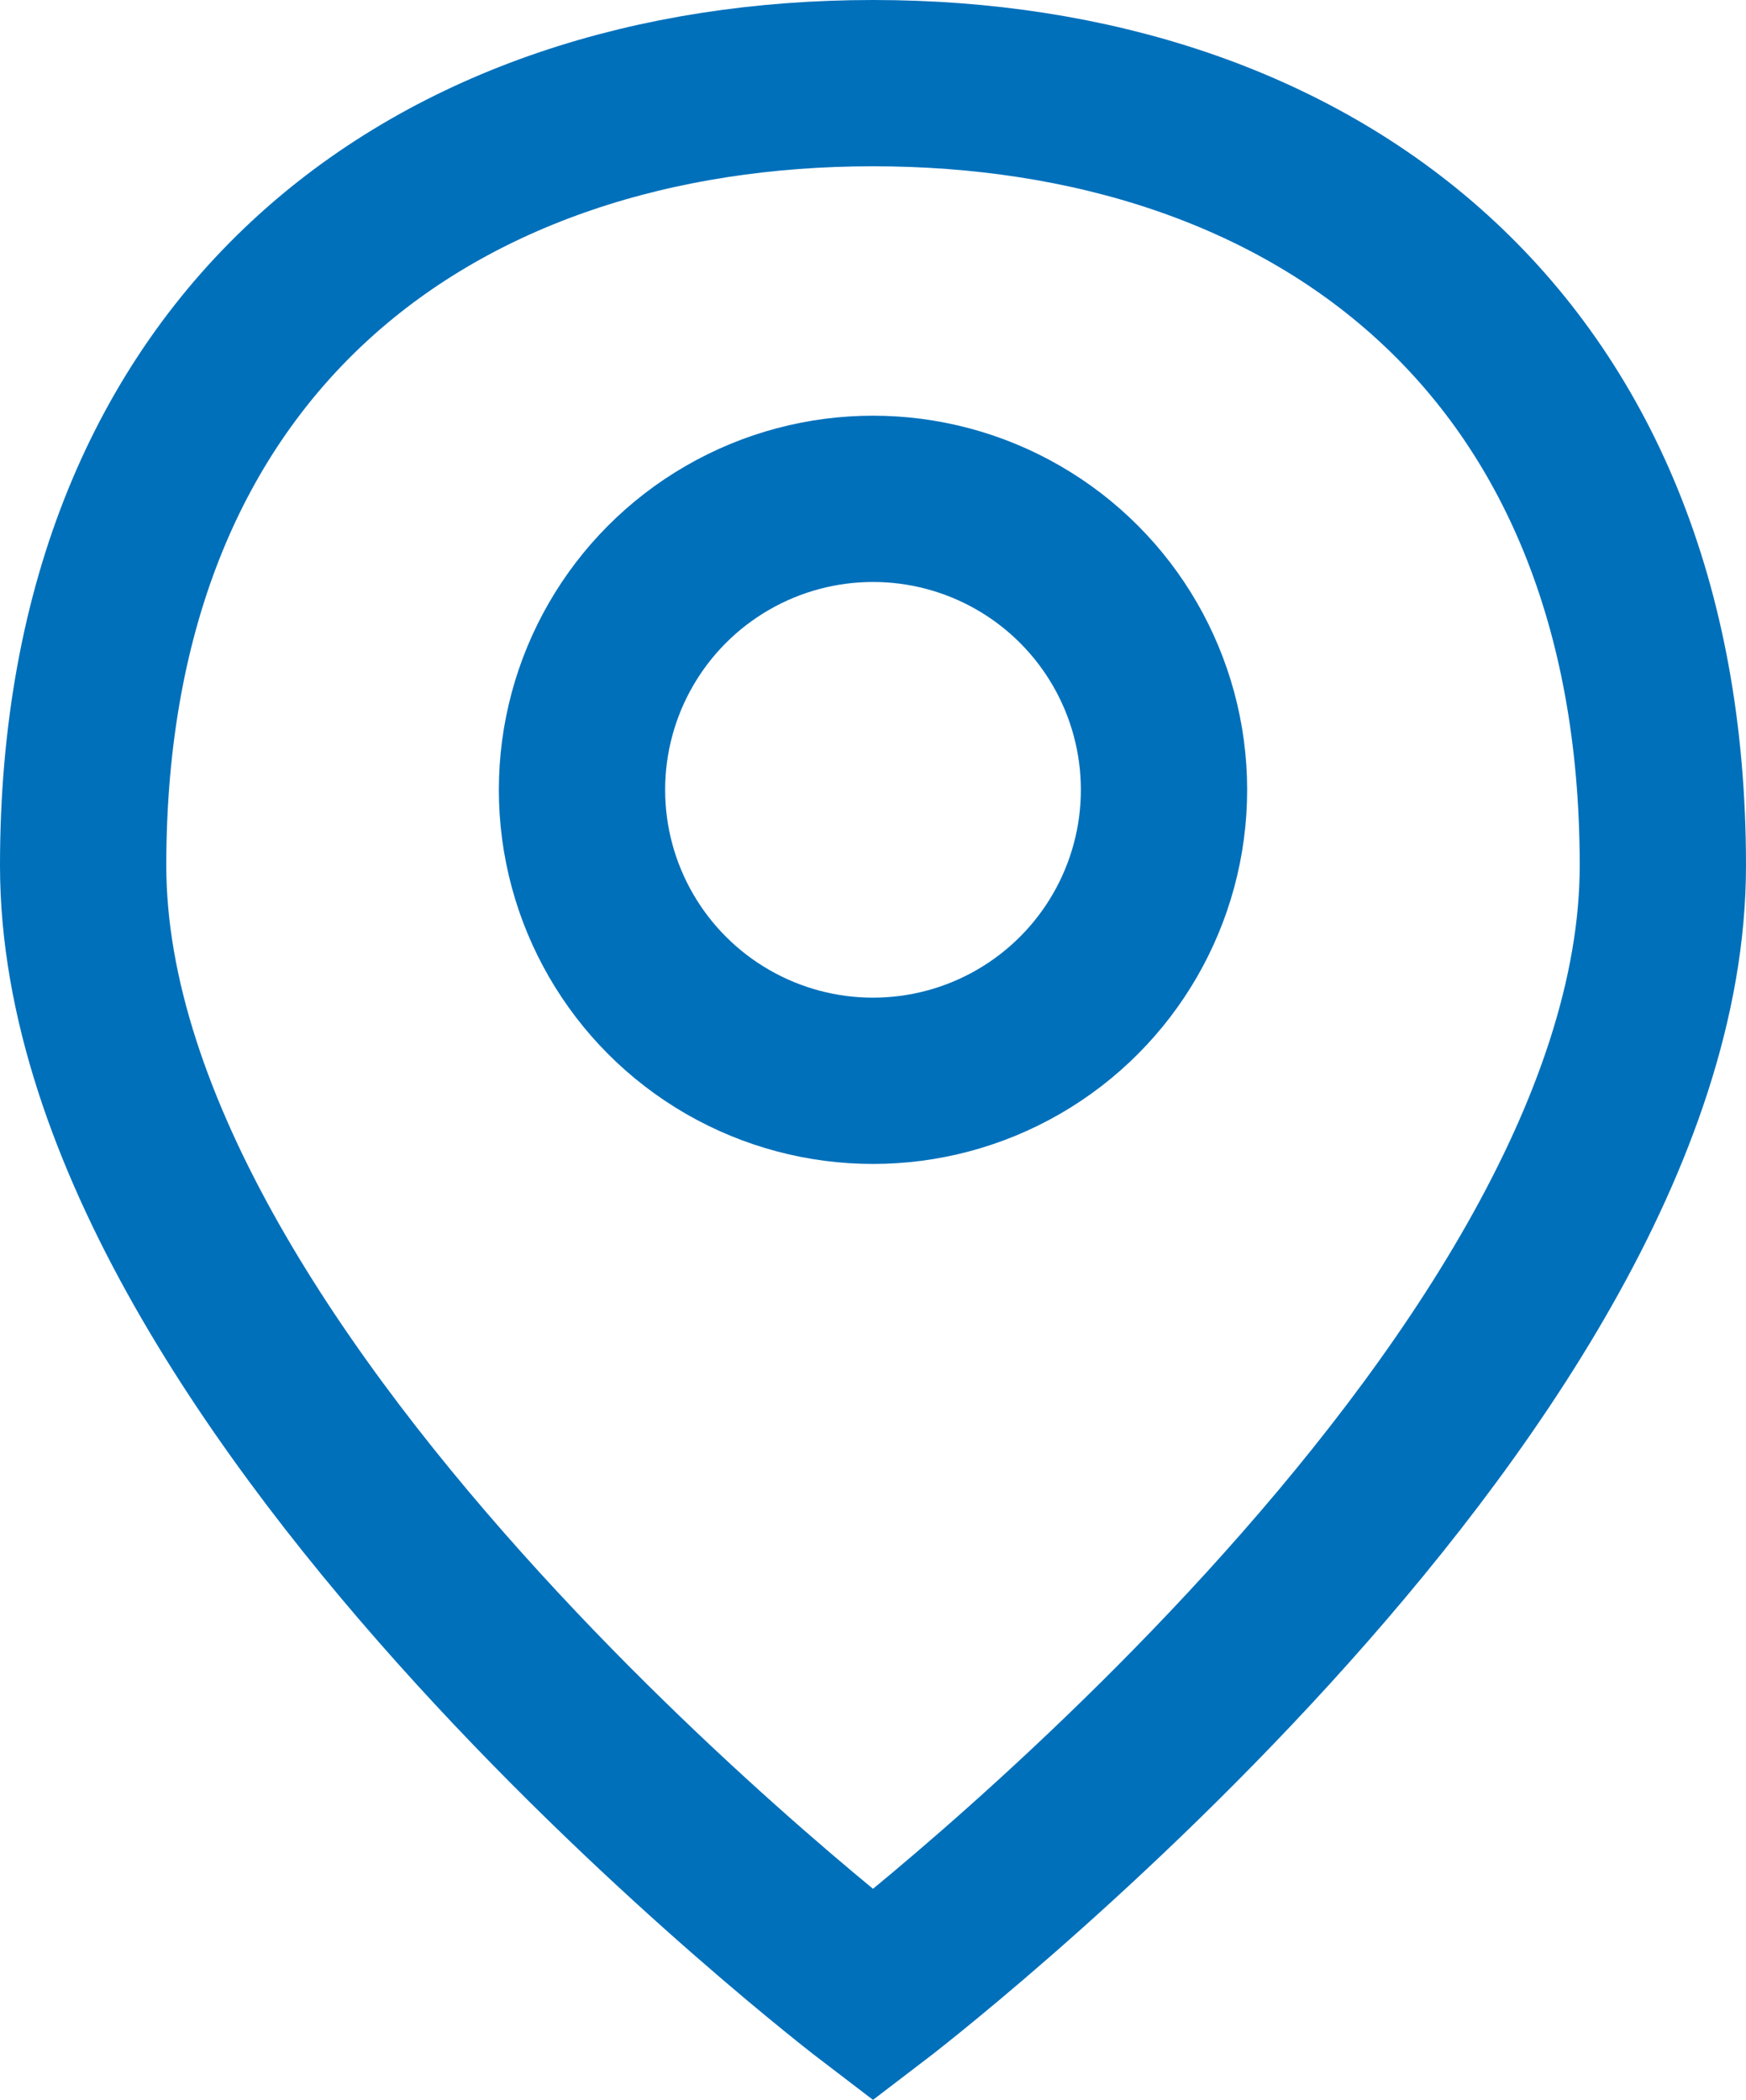
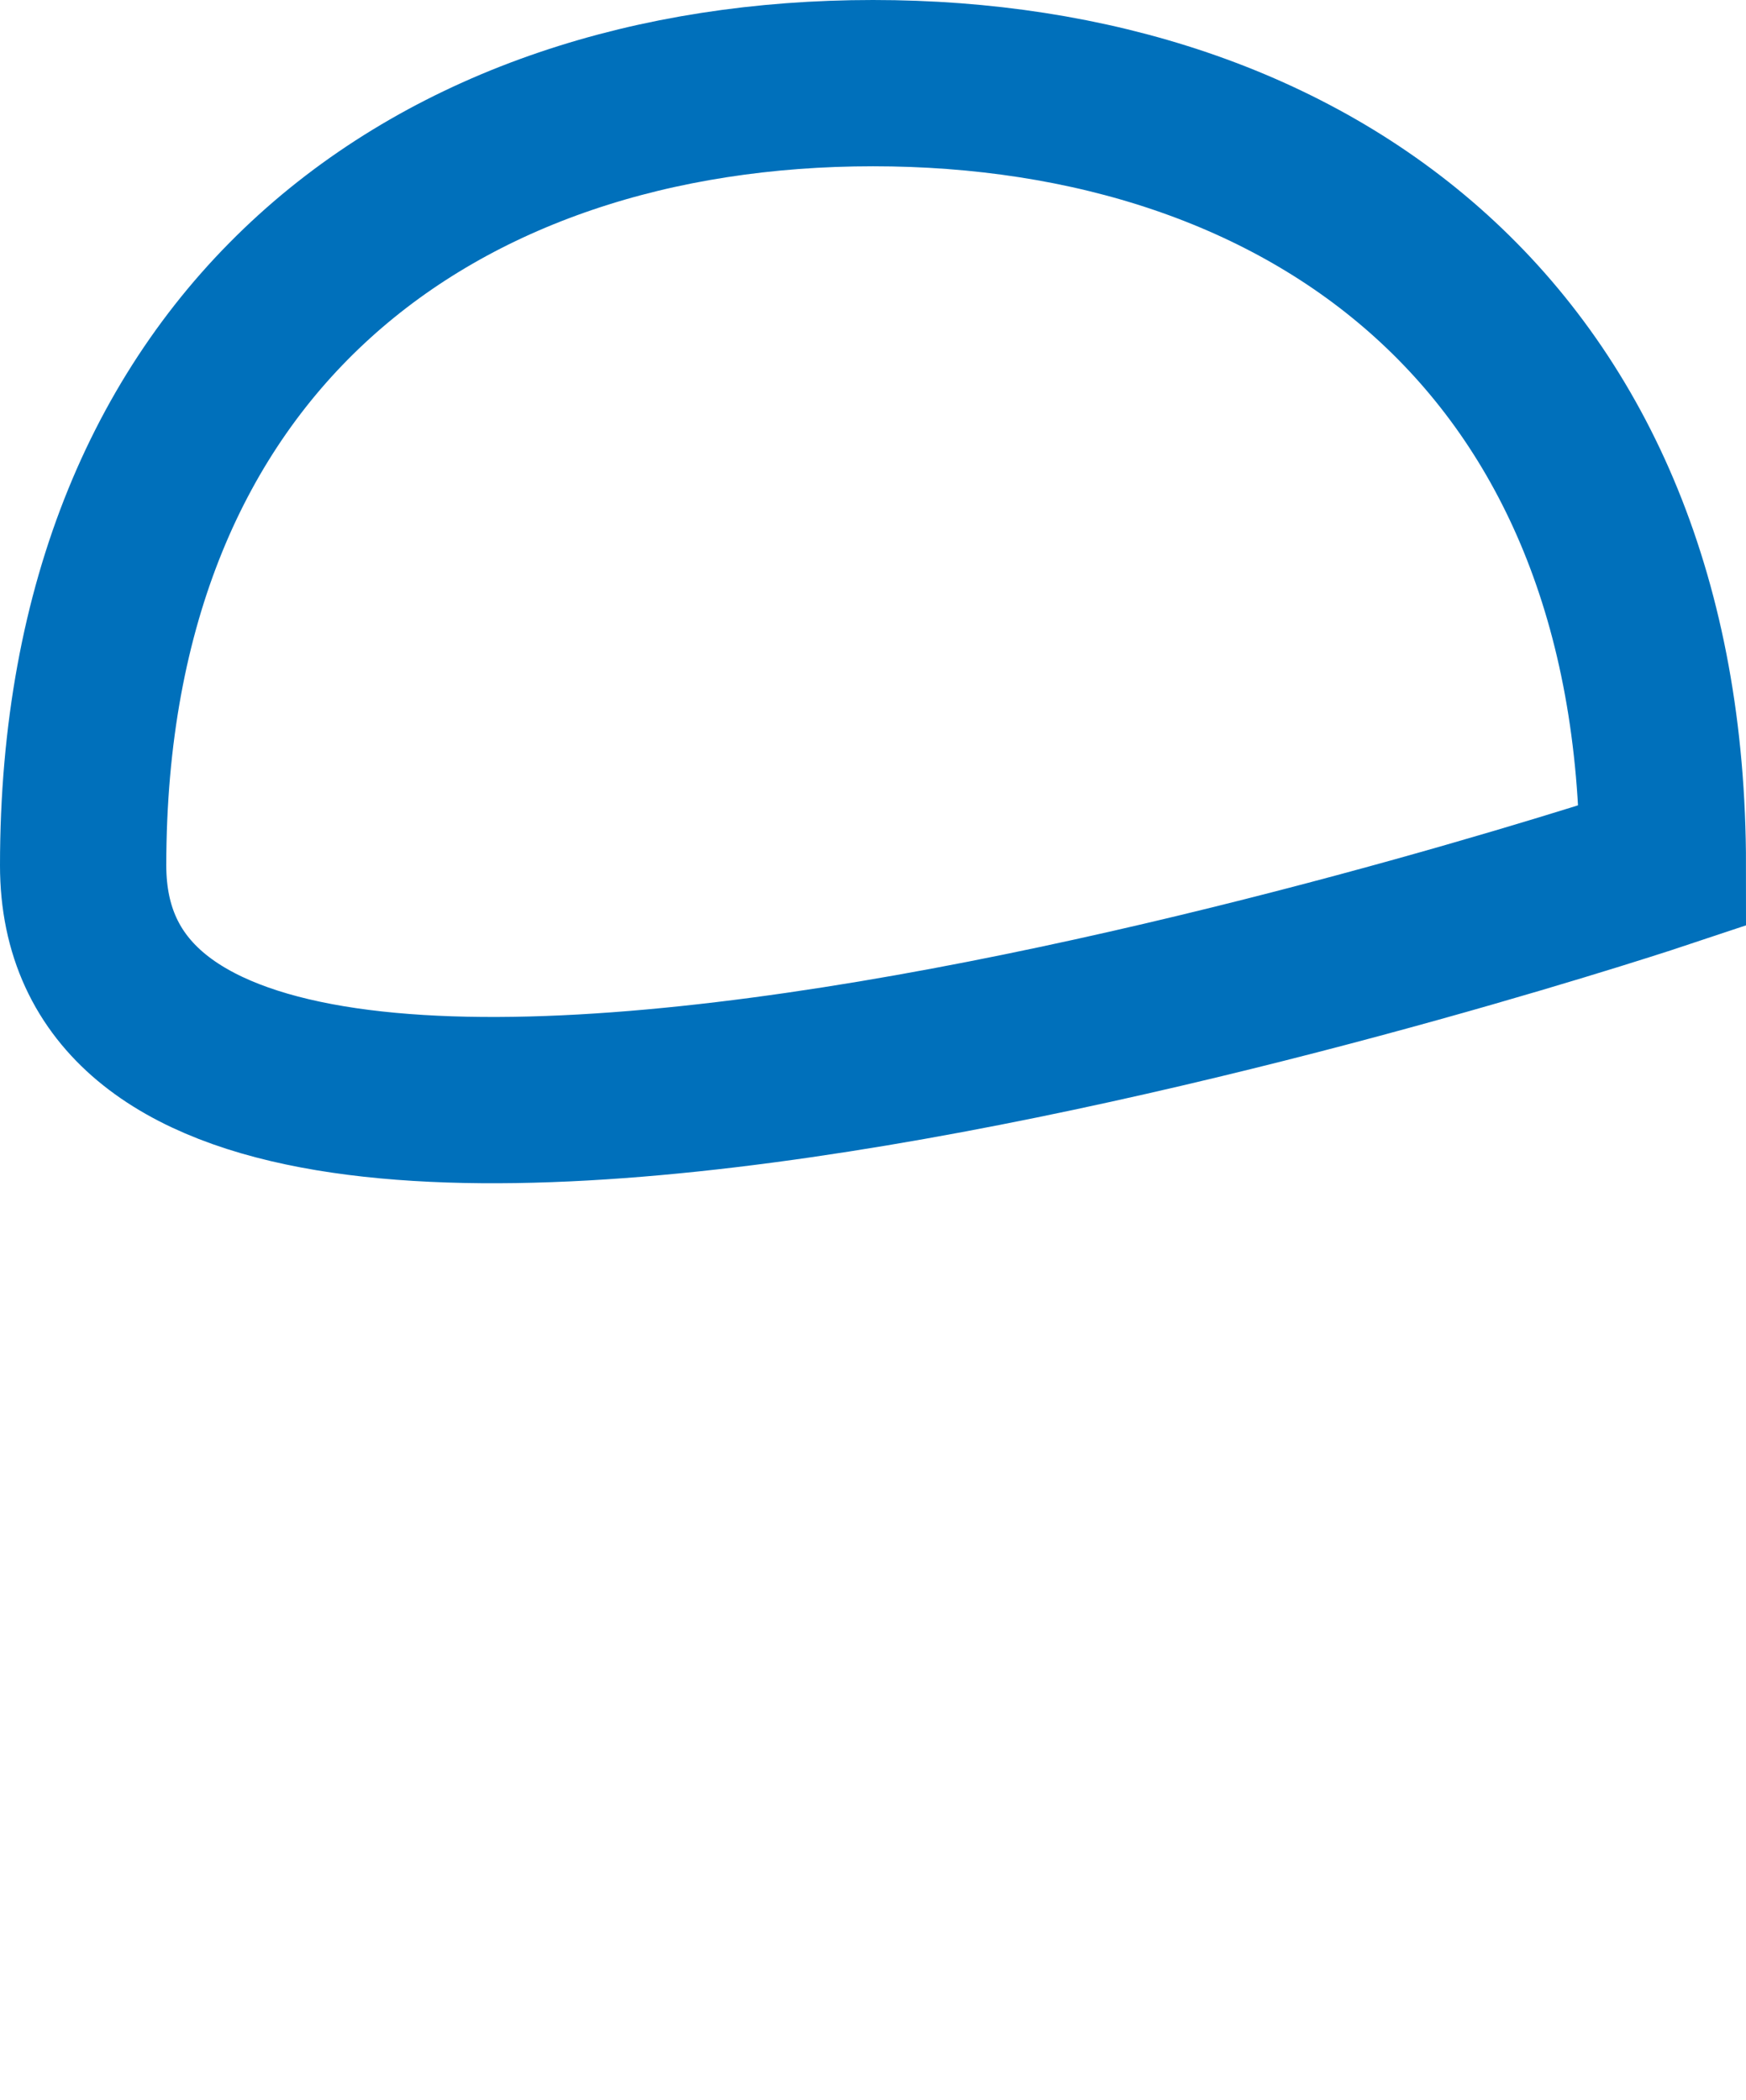
<svg xmlns="http://www.w3.org/2000/svg" viewBox="0 0 42 50.51">
  <defs>
    <style>.cls-1{fill:none;stroke:#0070bb;stroke-miterlimit:10;stroke-width:4px;}</style>
  </defs>
  <g id="Layer_2" data-name="Layer 2">
    <g id="Layer_2-2" data-name="Layer 2">
-       <path class="cls-1" d="M40,20.82C40,33.52,21,48,21,48S2,33.52,2,20.82,10.51,2,21,2,40,8.12,40,20.82Z" />
-       <circle class="cls-1" cx="21" cy="19" r="7" />
+       <path class="cls-1" d="M40,20.82S2,33.52,2,20.82,10.51,2,21,2,40,8.12,40,20.82Z" />
    </g>
  </g>
</svg>